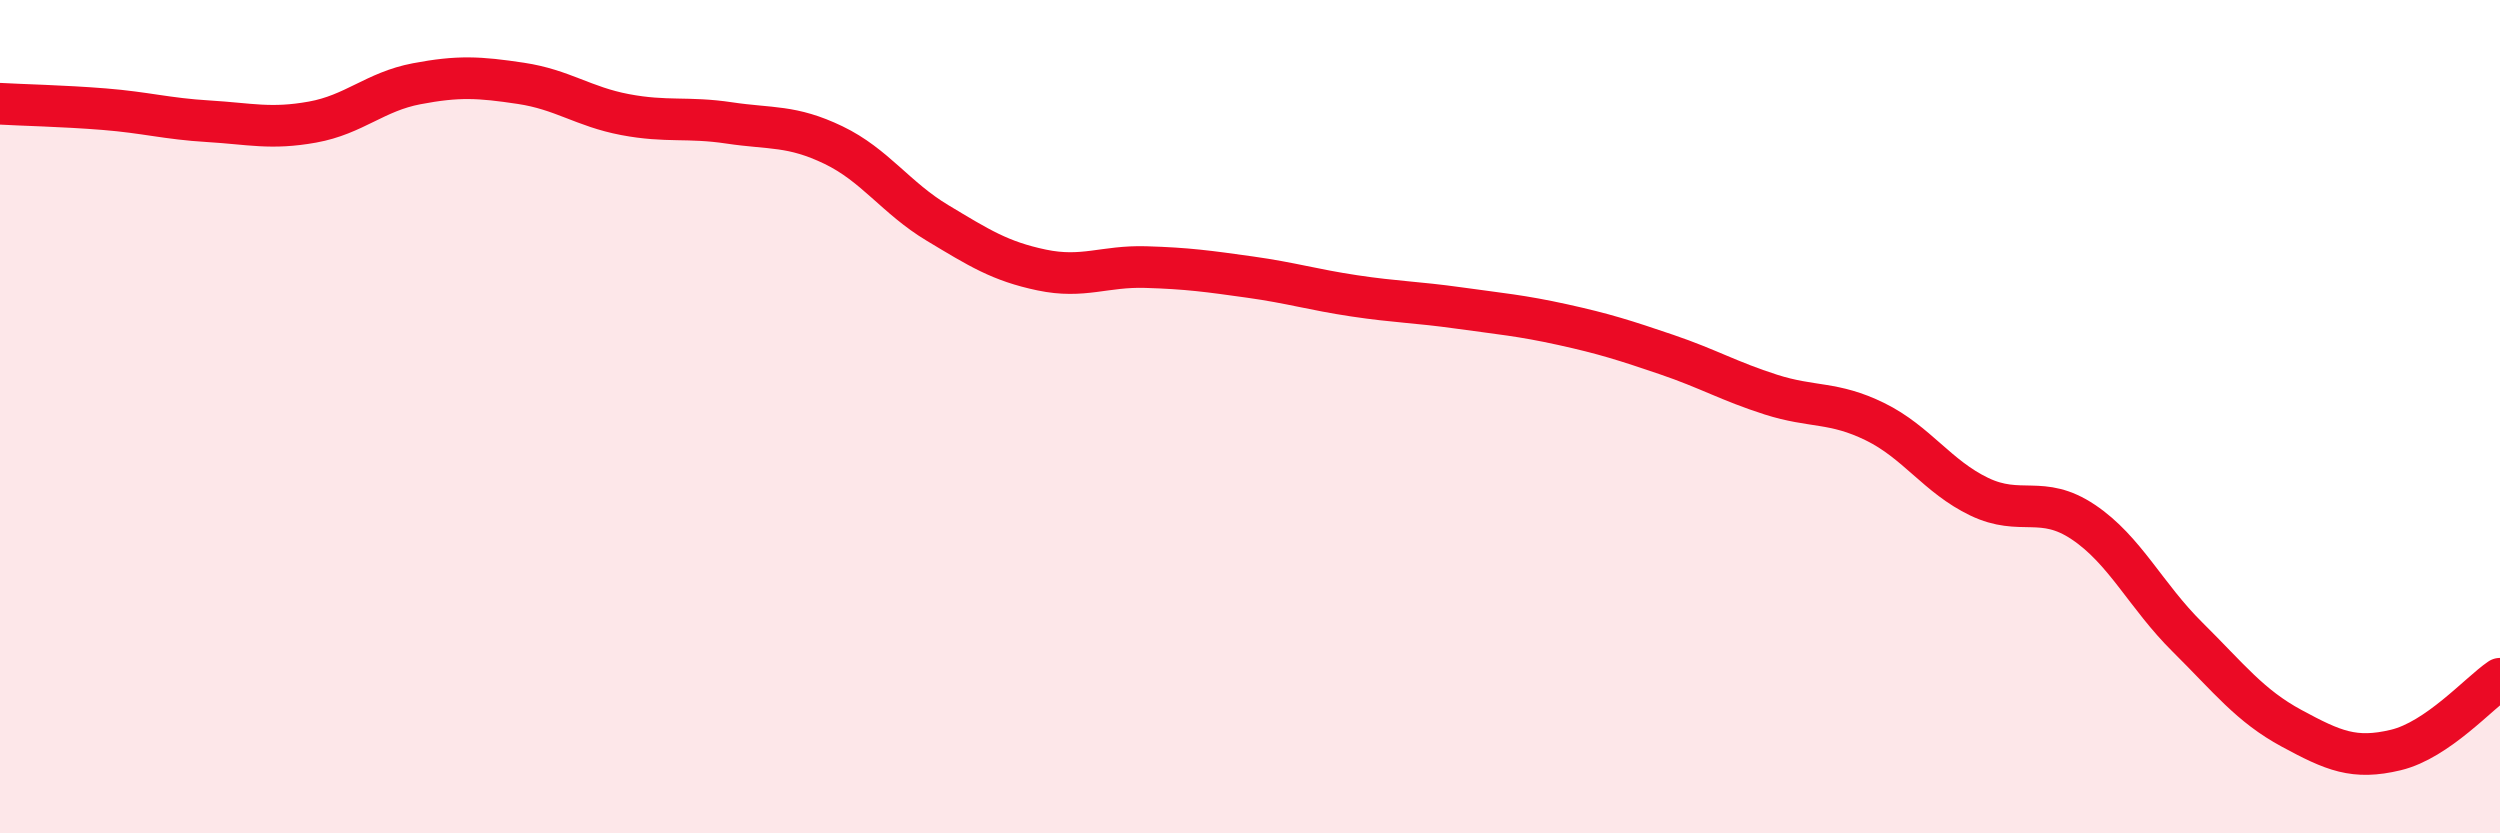
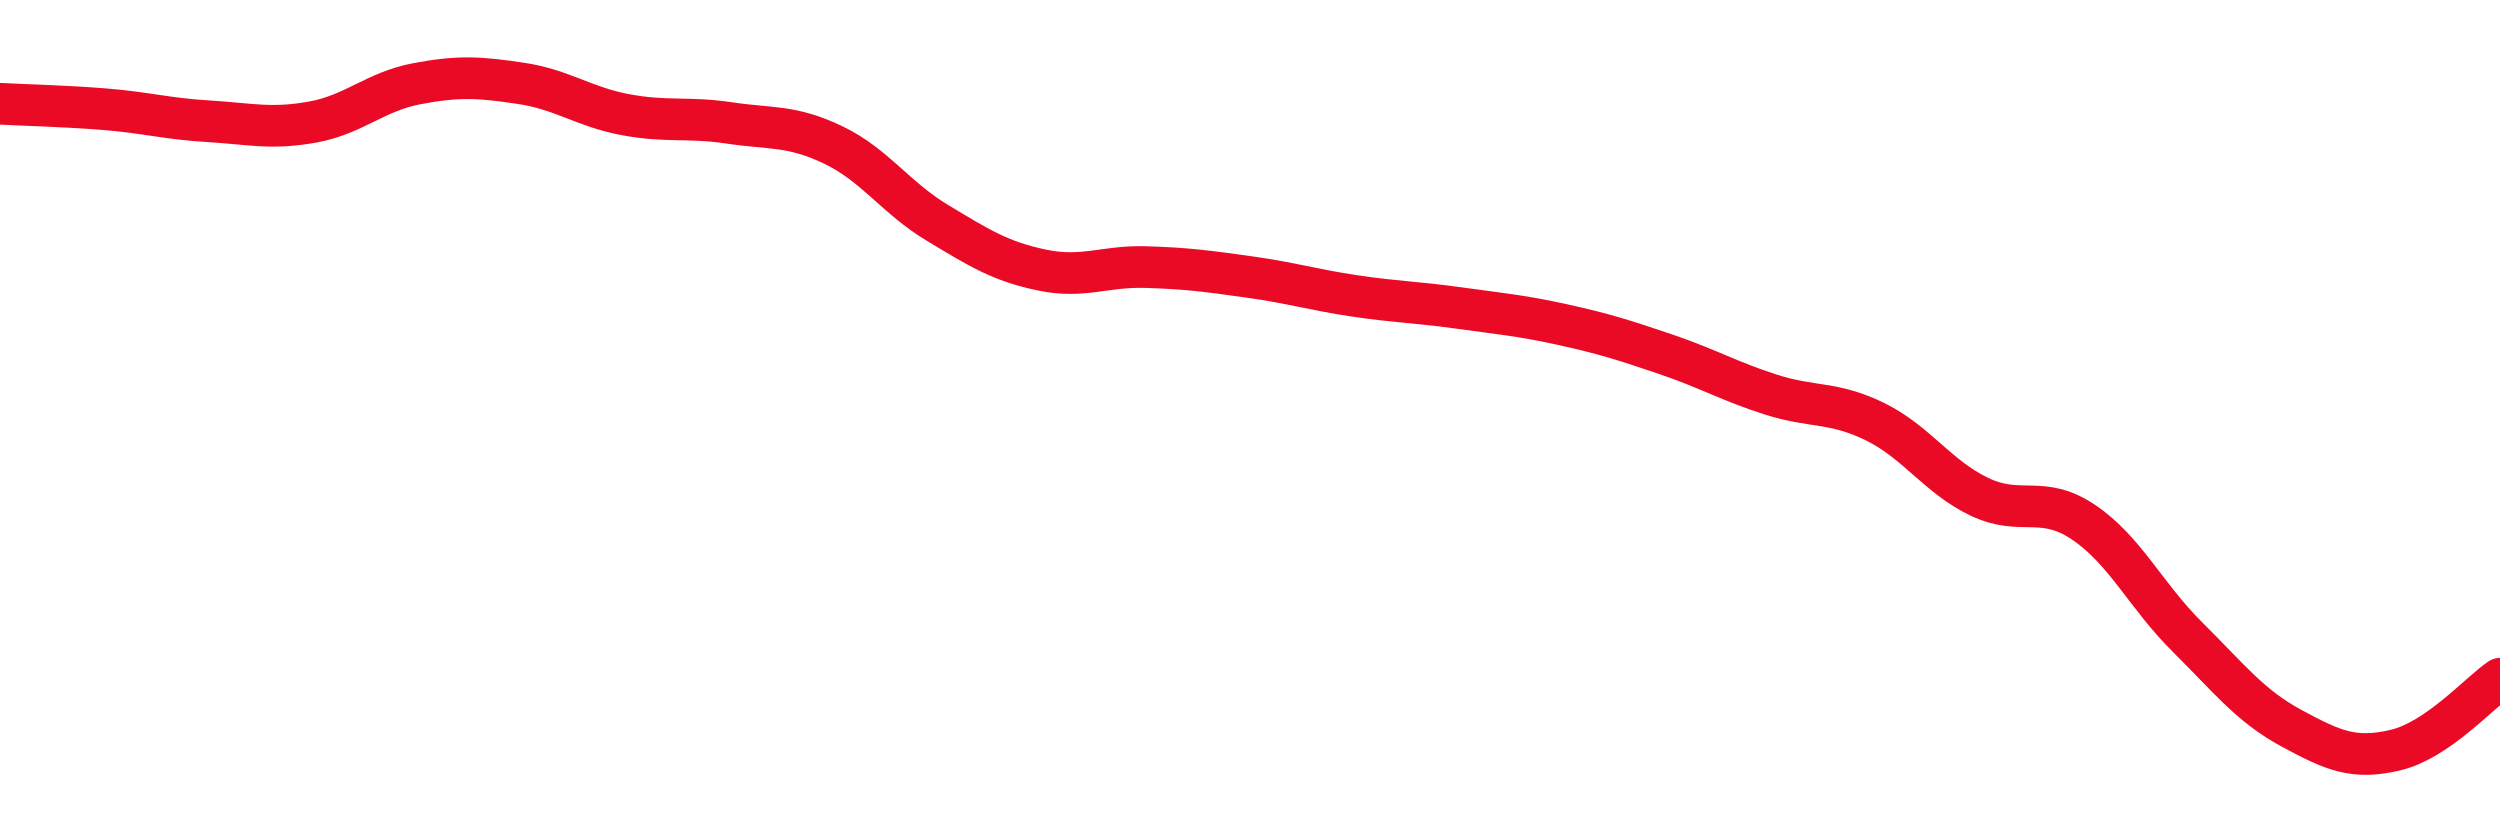
<svg xmlns="http://www.w3.org/2000/svg" width="60" height="20" viewBox="0 0 60 20">
-   <path d="M 0,2.49 C 0.5,2.52 1.5,2.54 2.5,2.62 C 3.5,2.7 4,2.85 5,2.91 C 6,2.97 6.5,3.11 7.5,2.93 C 8.5,2.75 9,2.2 10,2.01 C 11,1.82 11.5,1.85 12.5,2 C 13.5,2.15 14,2.56 15,2.75 C 16,2.94 16.5,2.8 17.5,2.95 C 18.5,3.1 19,3 20,3.48 C 21,3.96 21.5,4.75 22.5,5.35 C 23.5,5.95 24,6.27 25,6.48 C 26,6.69 26.5,6.38 27.5,6.41 C 28.5,6.44 29,6.51 30,6.65 C 31,6.79 31.5,6.95 32.5,7.1 C 33.5,7.25 34,7.25 35,7.39 C 36,7.53 36.5,7.57 37.5,7.79 C 38.5,8.01 39,8.17 40,8.51 C 41,8.85 41.5,9.15 42.5,9.47 C 43.5,9.79 44,9.63 45,10.12 C 46,10.61 46.5,11.44 47.5,11.92 C 48.5,12.4 49,11.86 50,12.53 C 51,13.2 51.5,14.3 52.5,15.29 C 53.5,16.28 54,16.94 55,17.48 C 56,18.02 56.5,18.24 57.5,18 C 58.5,17.76 59.5,16.63 60,16.29L60 20L0 20Z" fill="#EB0A25" opacity="0.1" stroke-linecap="round" stroke-linejoin="round" />
  <path d="M 0,2.49 C 0.5,2.52 1.5,2.54 2.5,2.62 C 3.5,2.7 4,2.85 5,2.91 C 6,2.97 6.5,3.11 7.5,2.93 C 8.5,2.75 9,2.2 10,2.01 C 11,1.82 11.5,1.85 12.5,2 C 13.5,2.15 14,2.56 15,2.75 C 16,2.94 16.5,2.8 17.5,2.95 C 18.5,3.1 19,3 20,3.48 C 21,3.96 21.5,4.75 22.5,5.35 C 23.5,5.95 24,6.27 25,6.48 C 26,6.69 26.5,6.38 27.5,6.41 C 28.5,6.44 29,6.51 30,6.65 C 31,6.79 31.5,6.95 32.5,7.1 C 33.5,7.25 34,7.25 35,7.39 C 36,7.53 36.5,7.57 37.5,7.79 C 38.5,8.01 39,8.17 40,8.51 C 41,8.85 41.5,9.15 42.5,9.47 C 43.5,9.79 44,9.63 45,10.12 C 46,10.61 46.5,11.44 47.5,11.92 C 48.5,12.4 49,11.86 50,12.53 C 51,13.2 51.5,14.3 52.5,15.29 C 53.5,16.28 54,16.94 55,17.48 C 56,18.02 56.5,18.24 57.5,18 C 58.5,17.76 59.5,16.63 60,16.29" stroke="#EB0A25" stroke-width="1" fill="none" stroke-linecap="round" stroke-linejoin="round" />
</svg>